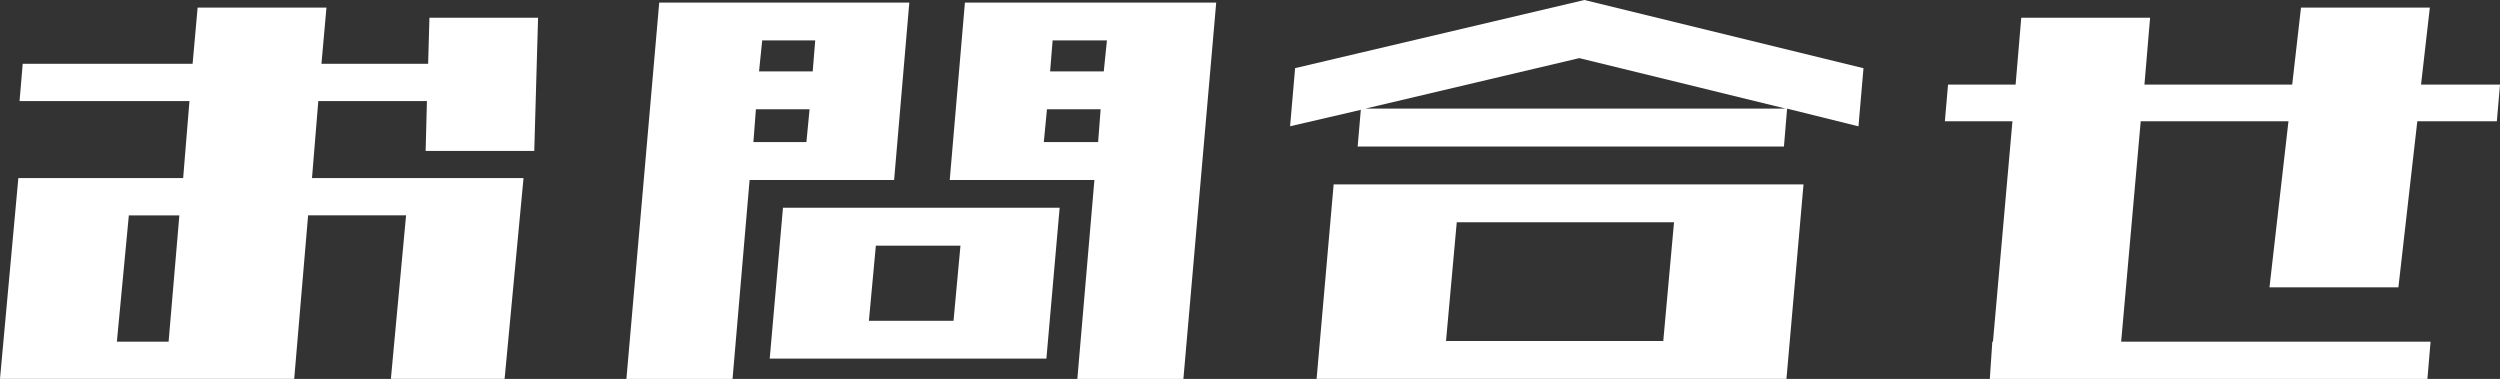
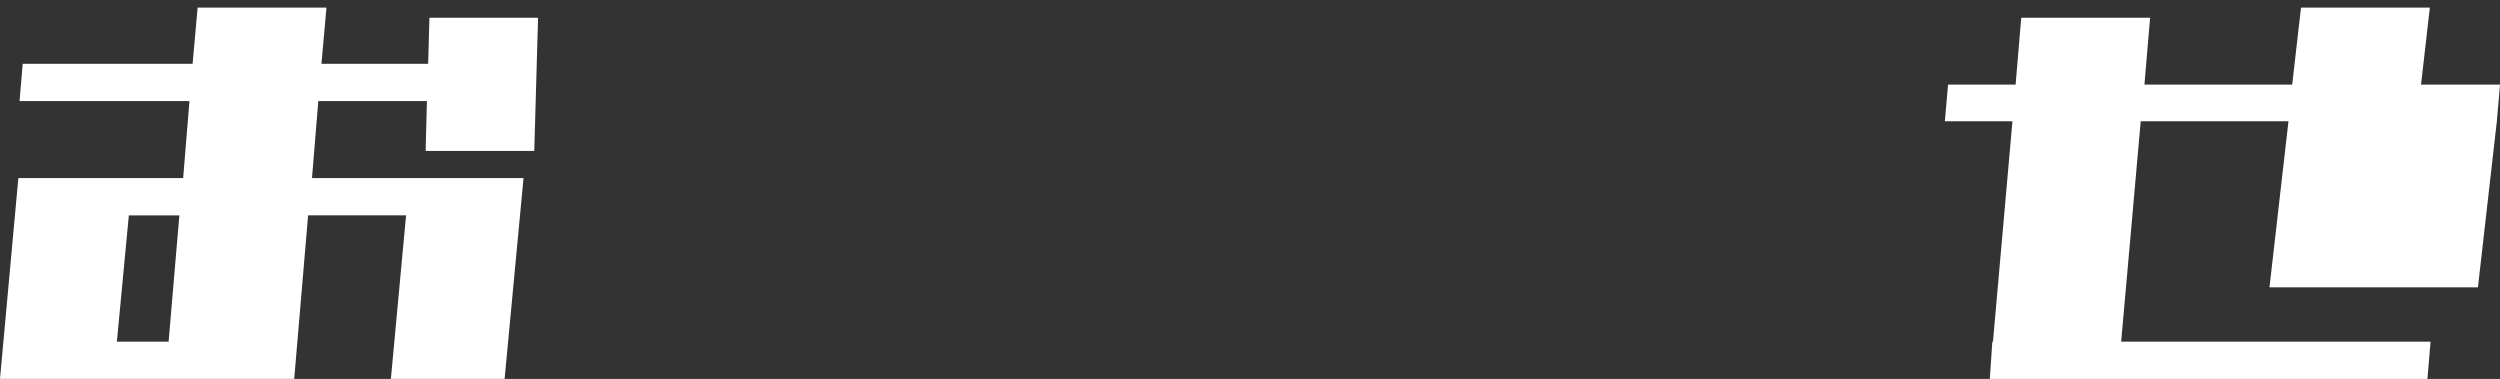
<svg xmlns="http://www.w3.org/2000/svg" version="1.1" id="レイヤー_1" x="0px" y="0px" viewBox="0 0 309.3 46.88" style="enable-background:new 0 0 309.3 46.88;" xml:space="preserve">
  <rect x="0" y="0" width="309.3" height="46.88" fill="#333333" stroke="none" />
  <style type="text/css">
	.st0{fill:#FFFFFF;}
</style>
  <g>
    <path class="st0" d="M2.42,12.5l0.39-4.61h21.02l0.62-6.95h15.94l-0.62,6.95h13.2l0.16-5.7h13.44l-0.47,16.48H52.66l0.16-6.17   H39.38l-0.78,9.53h26.17l-2.34,24.84H48.36l1.88-20.23H38.12l-1.72,20.23H0l2.27-24.84h20.39l0.78-9.53H2.42z M20.86,42.27   l1.33-15.62h-6.25l-1.48,15.62H20.86z" />
-     <path class="st0" d="M77.5,46.88l4.06-46.56h8.91h4.22h6.56h10.78h0.47l-1.88,21.95h-0.94H99.38h-6.64l-2.11,24.61H77.5z    M99.77,17.58l0.39-4.06h-6.64l-0.31,4.06H99.77z M94.3,5l-0.39,3.83h6.64L100.86,5H94.3z M108.75,25.7h10.47h11.88l-1.64,18.67   h-11.88h-10.47H95.23l1.64-18.67H108.75z M108.36,30.39l-0.86,9.3h10.47l0.86-9.3H108.36z M117.5,22.27l1.88-21.95h8.59h2.66h6.72   h12.81h0.31l-4.06,46.56h-13.12l2.11-24.61h-6.64h-3.12H117.5z M135.86,17.58l0.31-4.06h-6.64l-0.39,4.06H135.86z M130.23,5   l-0.31,3.83h6.64L136.95,5H130.23z" />
-     <path class="st0" d="M167.97,18.12l0.39-4.53l-8.75,2.03l0.62-7.19L196.02,0l34.53,8.44l-0.62,7.19l-8.83-2.19l-0.39,4.69H167.97z    M180.63,22.81h26.88h15.62l-2.11,24.06h-15.62h-26.88h-15.63L165,22.81H180.63z M220.94,13.44l-25.55-6.25l-26.48,6.25H220.94z    M180.23,27.5l-1.33,14.69h26.88l1.33-14.69H180.23z" />
-     <path class="st0" d="M280.78,35.55L283.13,15h-18.28l-2.42,27.27h38.28l-0.39,4.61h-54.14l0.31-4.61h0.08L248.98,15h-8.36   l0.39-4.53h8.36l0.7-8.28h15.94l-0.7,8.28h18.28l1.09-9.53h15.94l-1.09,9.53h9.77L308.91,15h-9.84l-2.34,20.55H280.78z" />
+     <path class="st0" d="M280.78,35.55L283.13,15h-18.28l-2.42,27.27h38.28l-0.39,4.61h-54.14l0.31-4.61h0.08L248.98,15h-8.36   l0.39-4.53h8.36l0.7-8.28h15.94l-0.7,8.28h18.28l1.09-9.53h15.94l-1.09,9.53h9.77L308.91,15l-2.34,20.55H280.78z" />
  </g>
</svg>